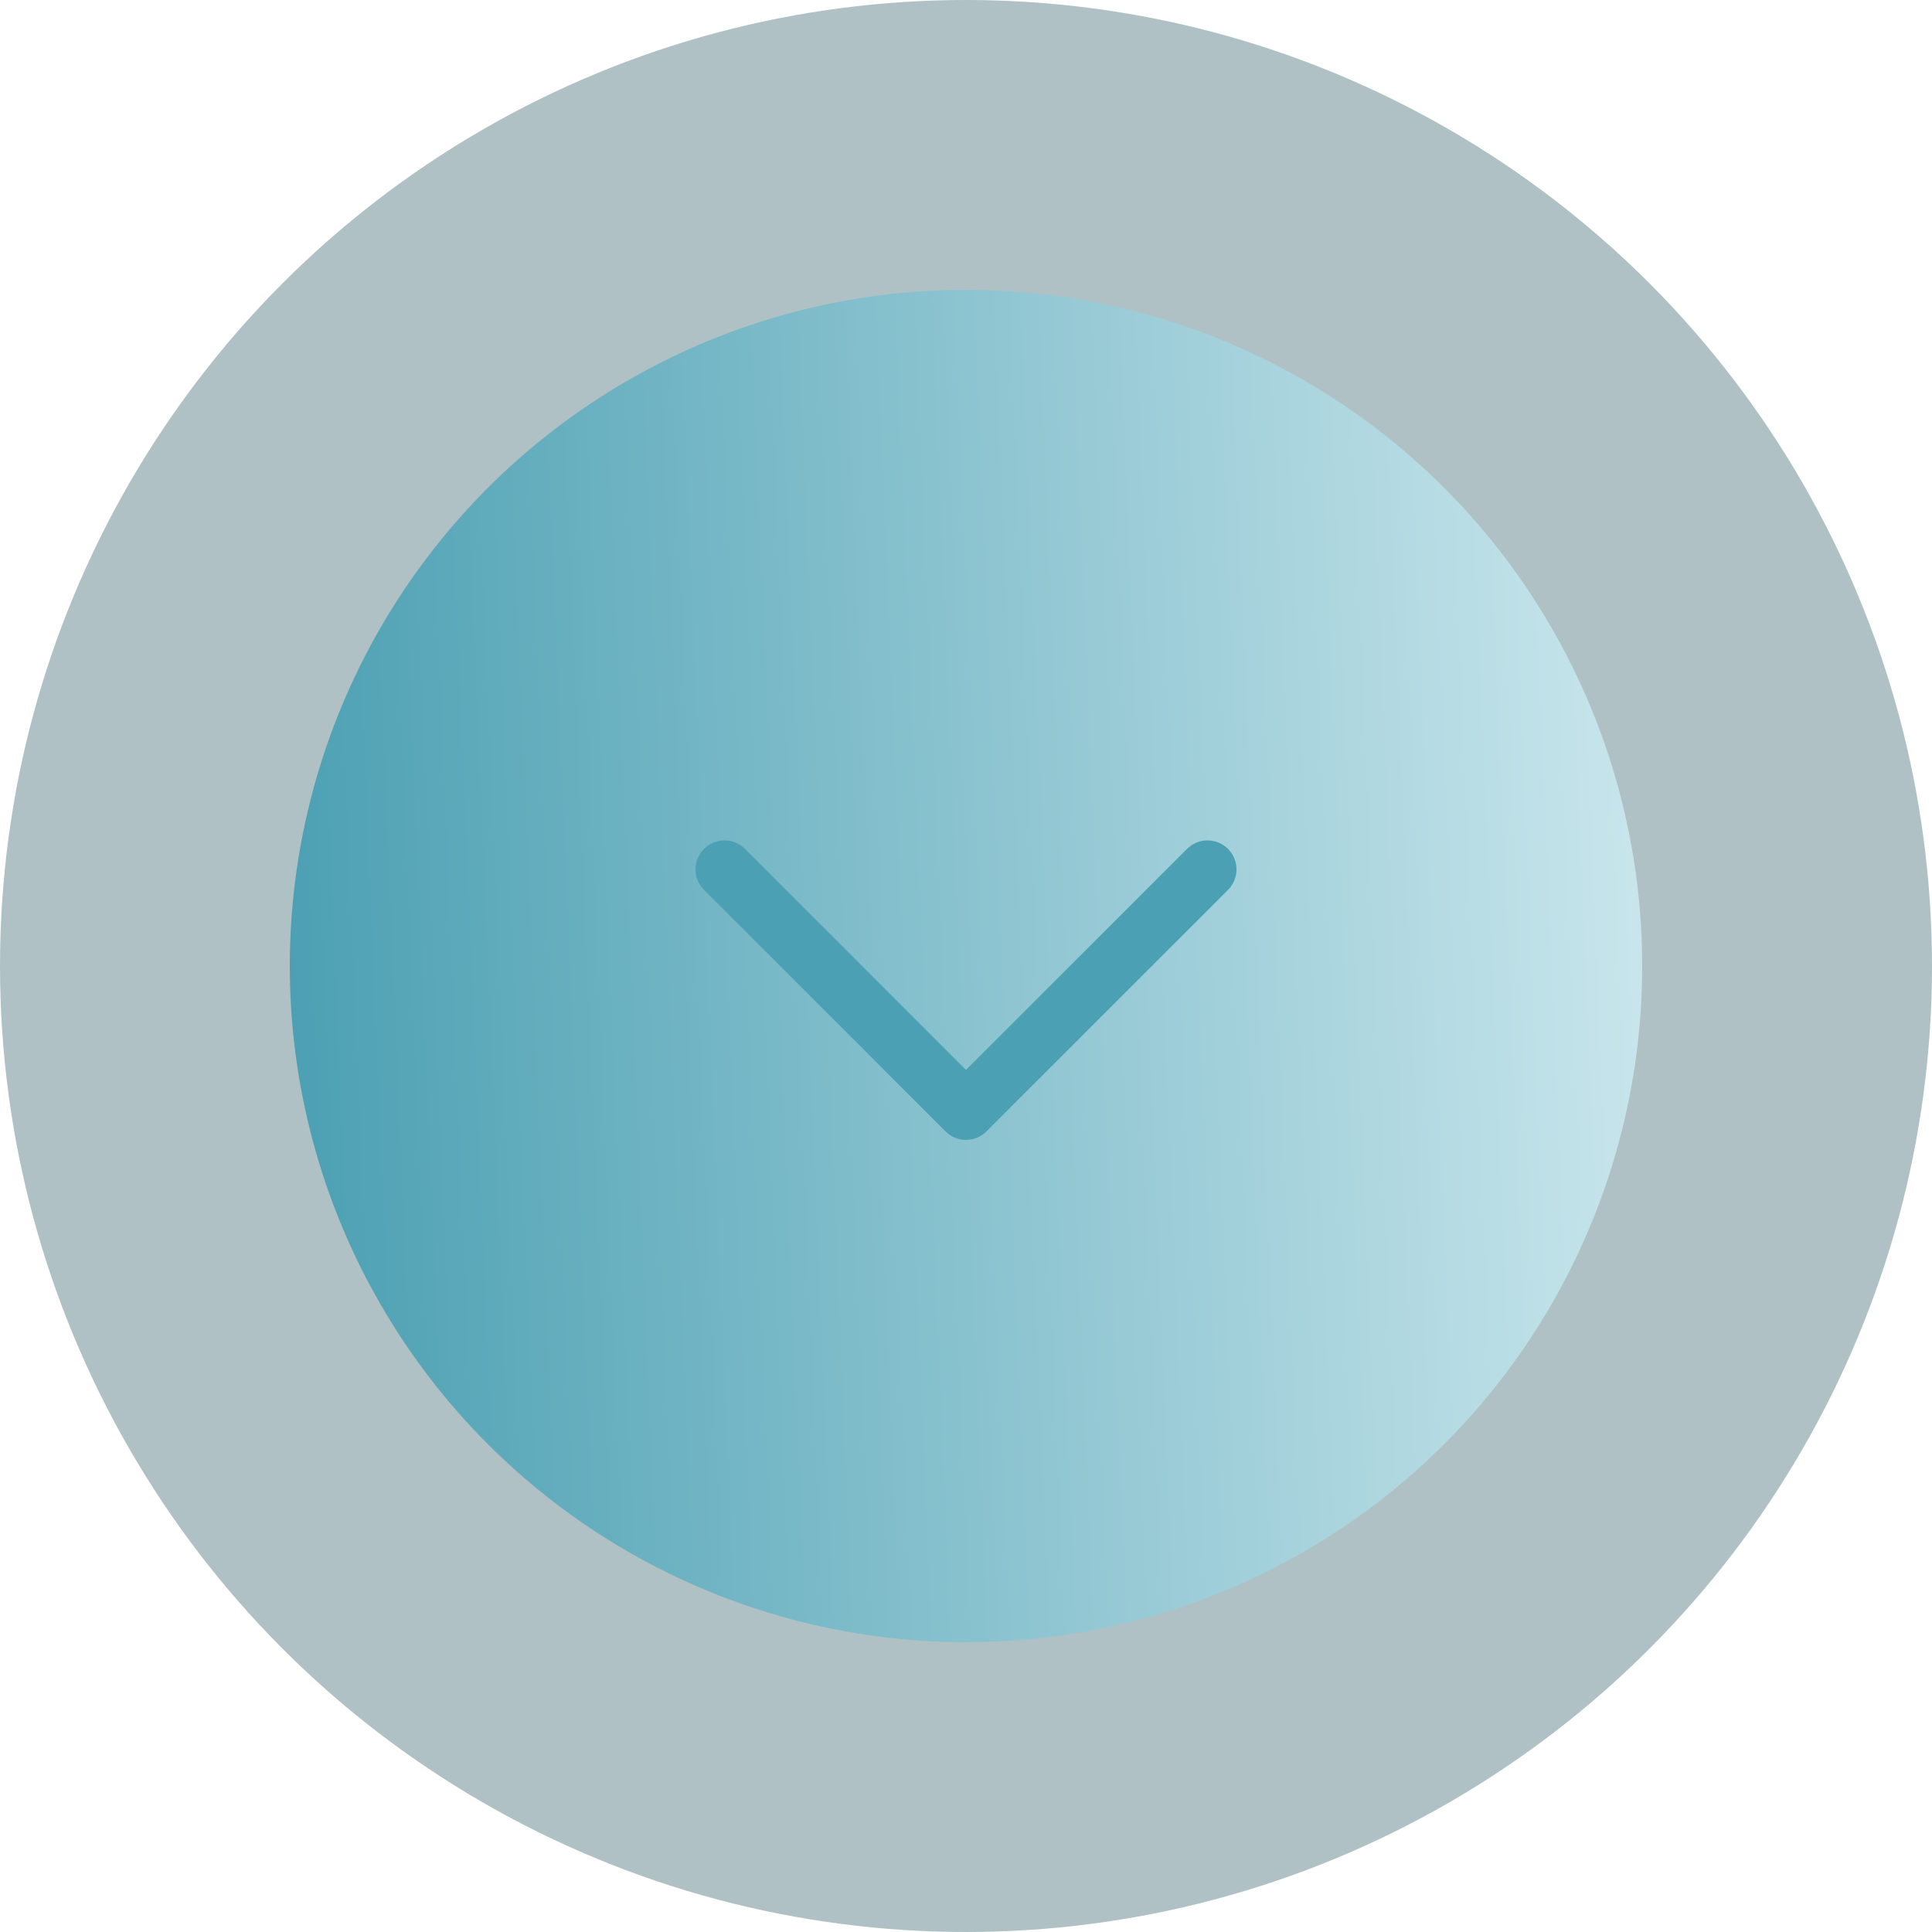
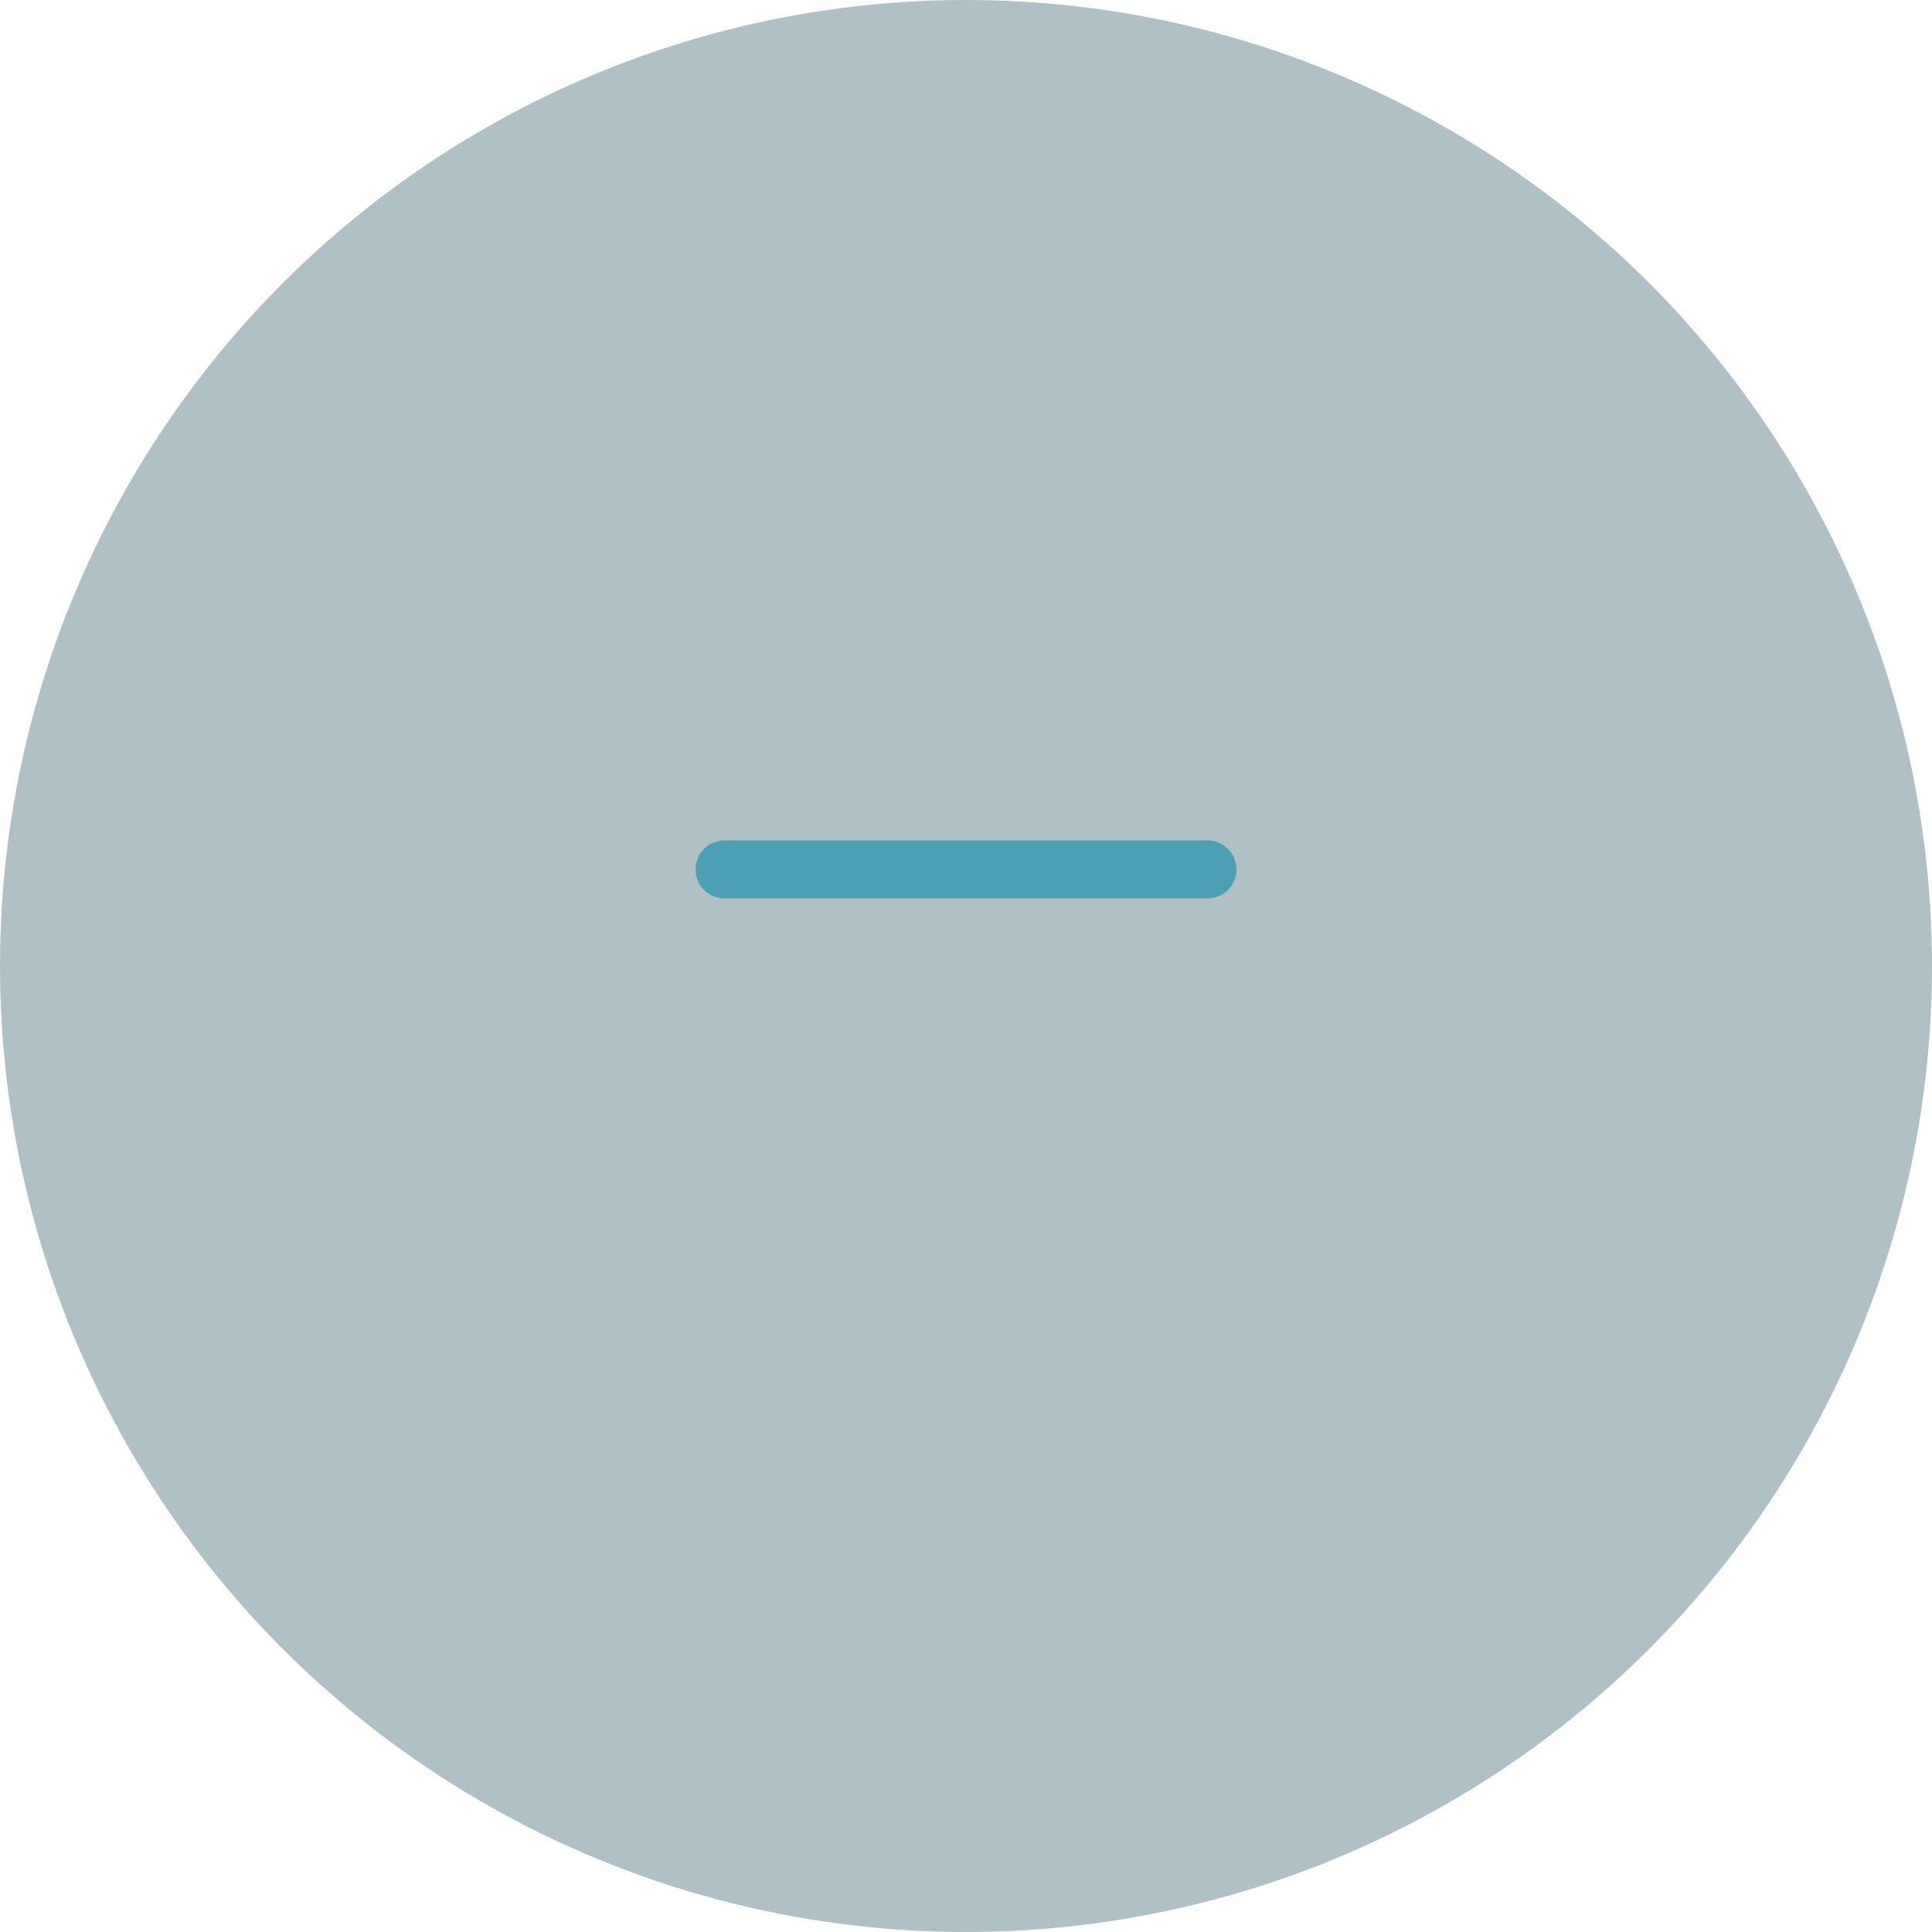
<svg xmlns="http://www.w3.org/2000/svg" width="100" height="100" viewBox="0 0 100 100" fill="none">
  <circle cx="50" cy="50" r="50" fill="#043C49" fill-opacity="0.32" />
-   <circle cx="50" cy="50" r="35" fill="url(#paint0_linear_2977_33)" />
-   <path d="M37.5 45L50 57.5L62.5 45" stroke="#4CA0B3" stroke-width="3" stroke-linecap="round" stroke-linejoin="round" />
+   <path d="M37.5 45L62.5 45" stroke="#4CA0B3" stroke-width="3" stroke-linecap="round" stroke-linejoin="round" />
  <defs>
    <linearGradient id="paint0_linear_2977_33" x1="87" y1="52.5" x2="15" y2="55.5" gradientUnits="userSpaceOnUse">
      <stop stop-color="#CBE7ED" />
      <stop offset="1" stop-color="#4CA0B3" />
    </linearGradient>
  </defs>
</svg>